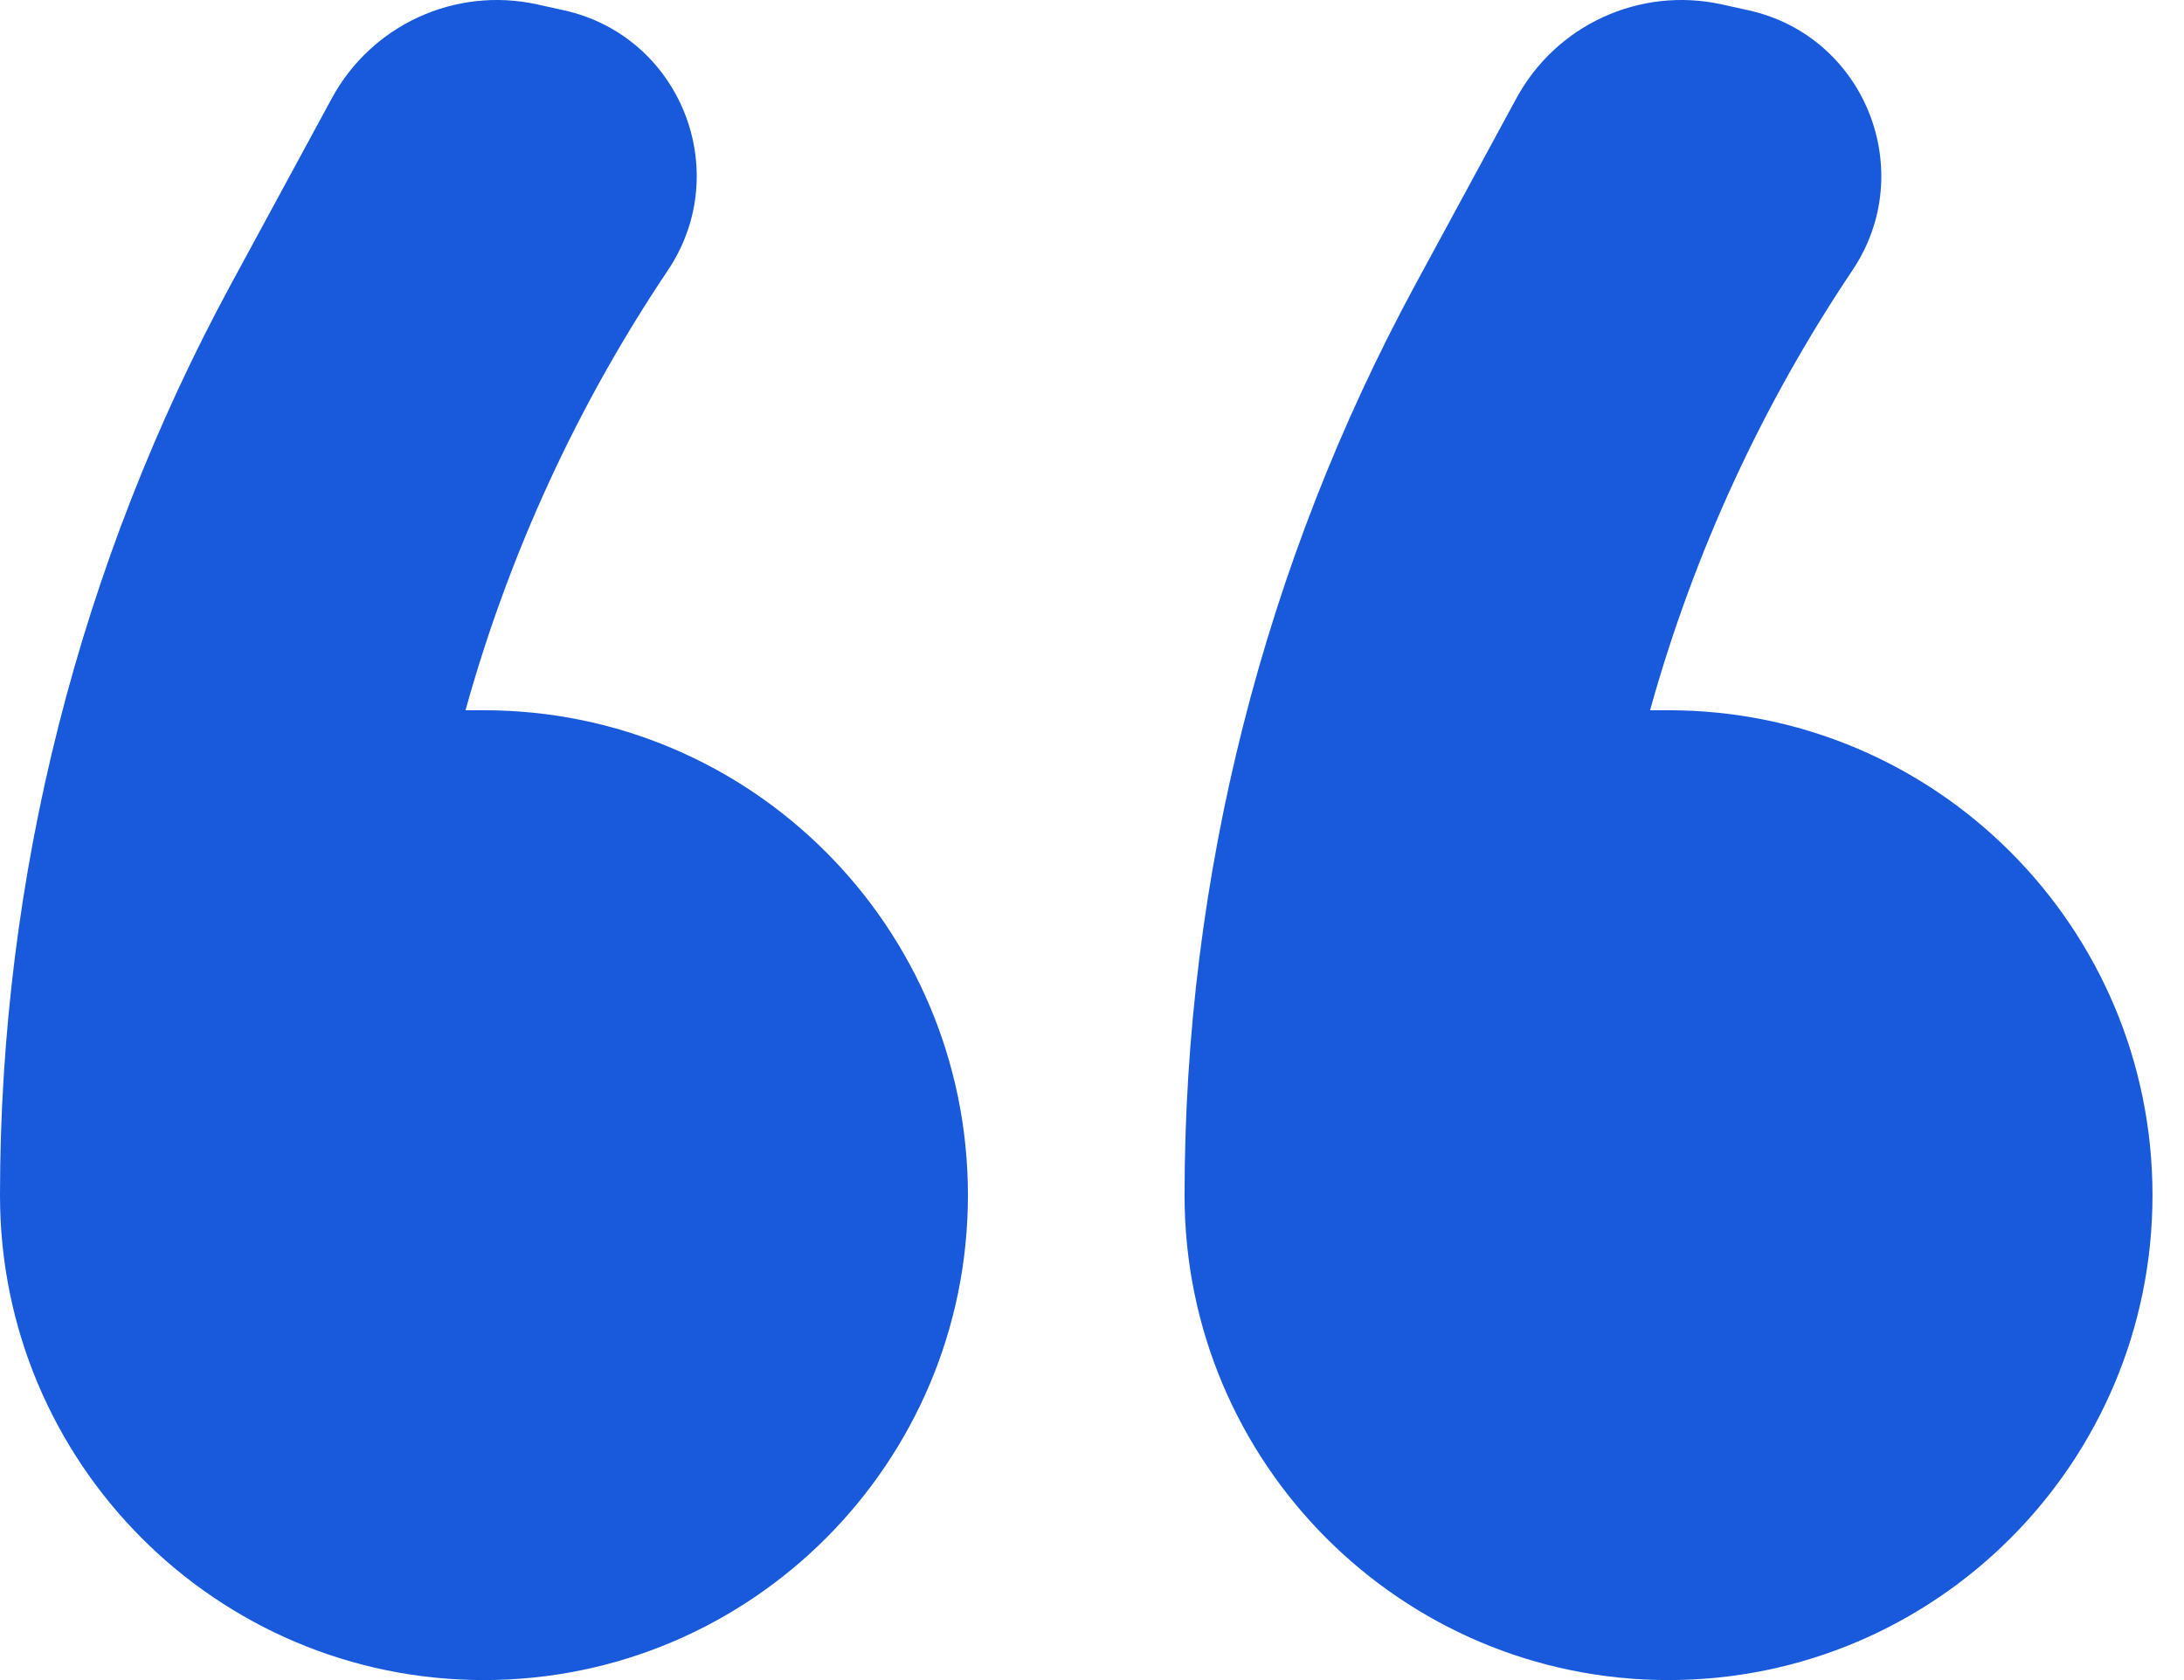
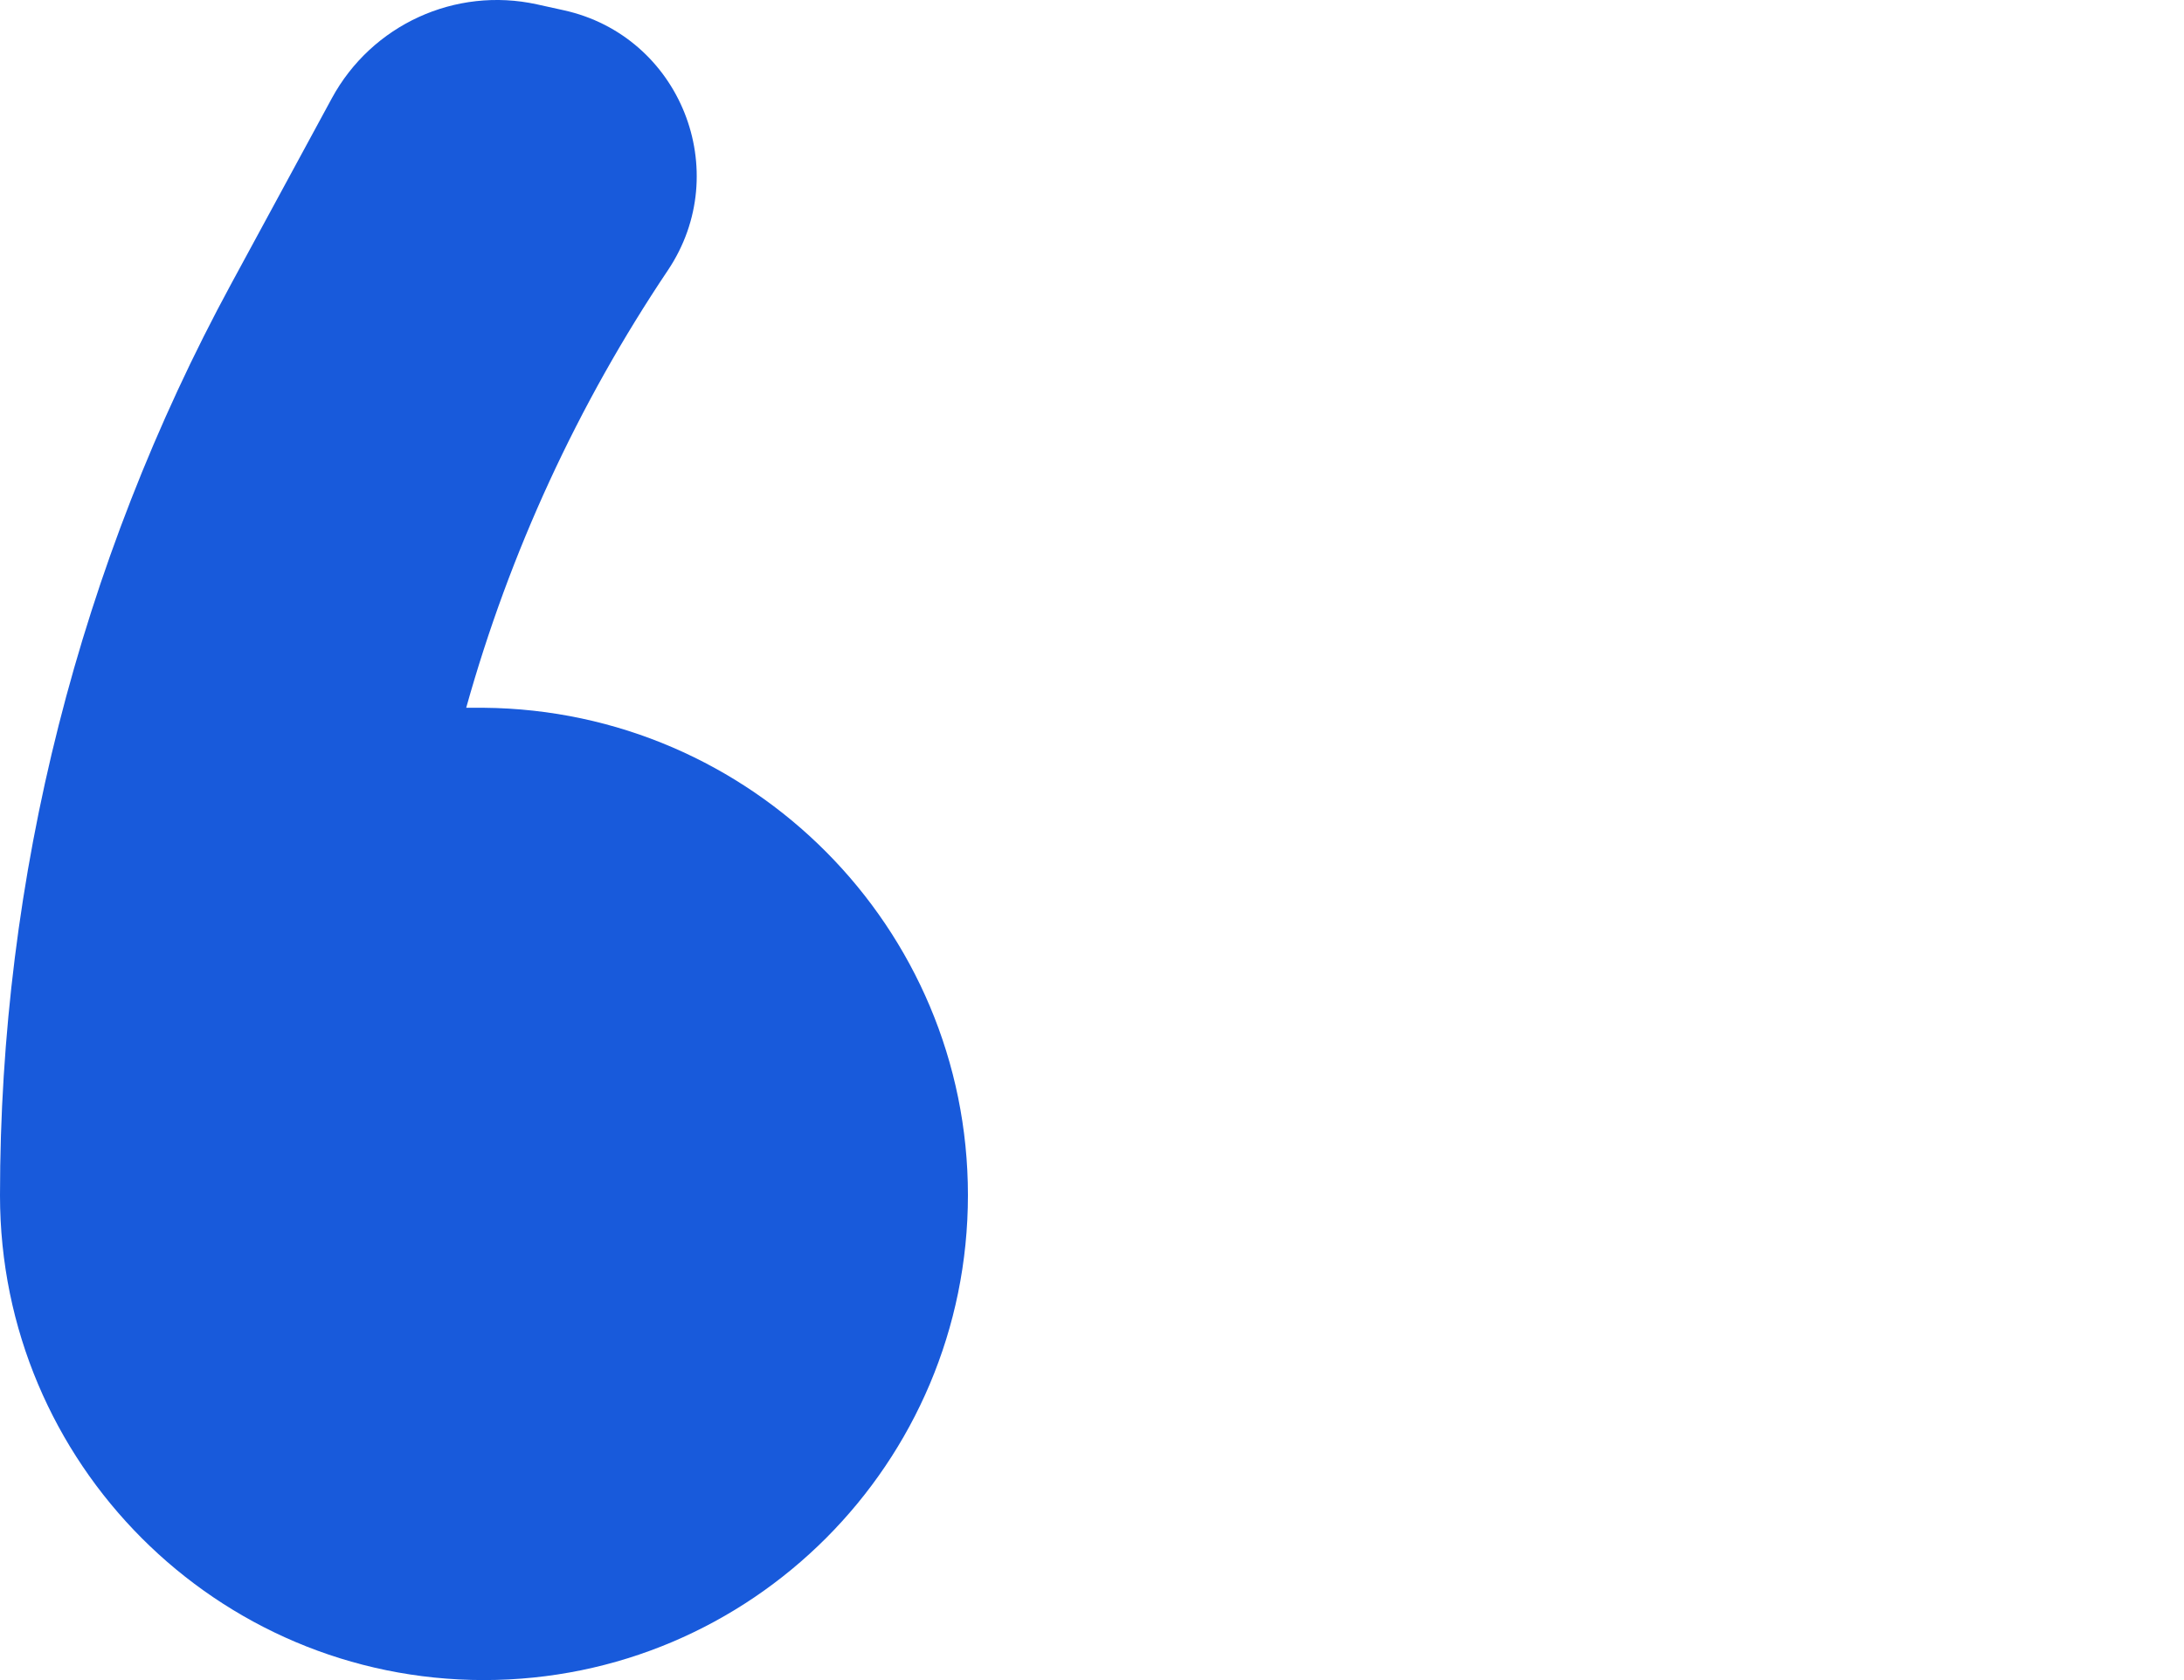
<svg xmlns="http://www.w3.org/2000/svg" width="52" height="40" viewBox="0 0 52 40" fill="none">
-   <path d="M13.422 0.244C16.198 0.855 17.486 4.076 15.9 6.438C13.757 9.631 12.136 13.146 11.1 16.851L11.084 16.91H11.523C17.887 16.91 23.046 22.078 23.046 28.455C23.046 34.831 17.884 40 11.52 40C5.159 40 0 34.834 0 28.462C0 20.881 1.892 13.42 5.504 6.759L7.9 2.341C8.85 0.589 10.842 -0.323 12.786 0.104L13.422 0.244Z" fill="#185ADB" />
-   <path d="M41.626 0.244C44.402 0.855 45.691 4.076 44.104 6.438C41.961 9.631 40.34 13.146 39.304 16.851L39.288 16.91H39.727C46.091 16.91 51.25 22.078 51.25 28.455C51.25 34.831 46.088 40 39.724 40C33.363 40 28.204 34.834 28.204 28.462C28.204 20.881 30.096 13.42 33.708 6.759L36.104 2.341C37.054 0.589 39.046 -0.323 40.99 0.104L41.626 0.244Z" fill="#185ADB" />
+   <path d="M13.422 0.244C16.198 0.855 17.486 4.076 15.9 6.438C13.757 9.631 12.136 13.146 11.1 16.851H11.523C17.887 16.91 23.046 22.078 23.046 28.455C23.046 34.831 17.884 40 11.52 40C5.159 40 0 34.834 0 28.462C0 20.881 1.892 13.42 5.504 6.759L7.9 2.341C8.85 0.589 10.842 -0.323 12.786 0.104L13.422 0.244Z" fill="#185ADB" />
</svg>